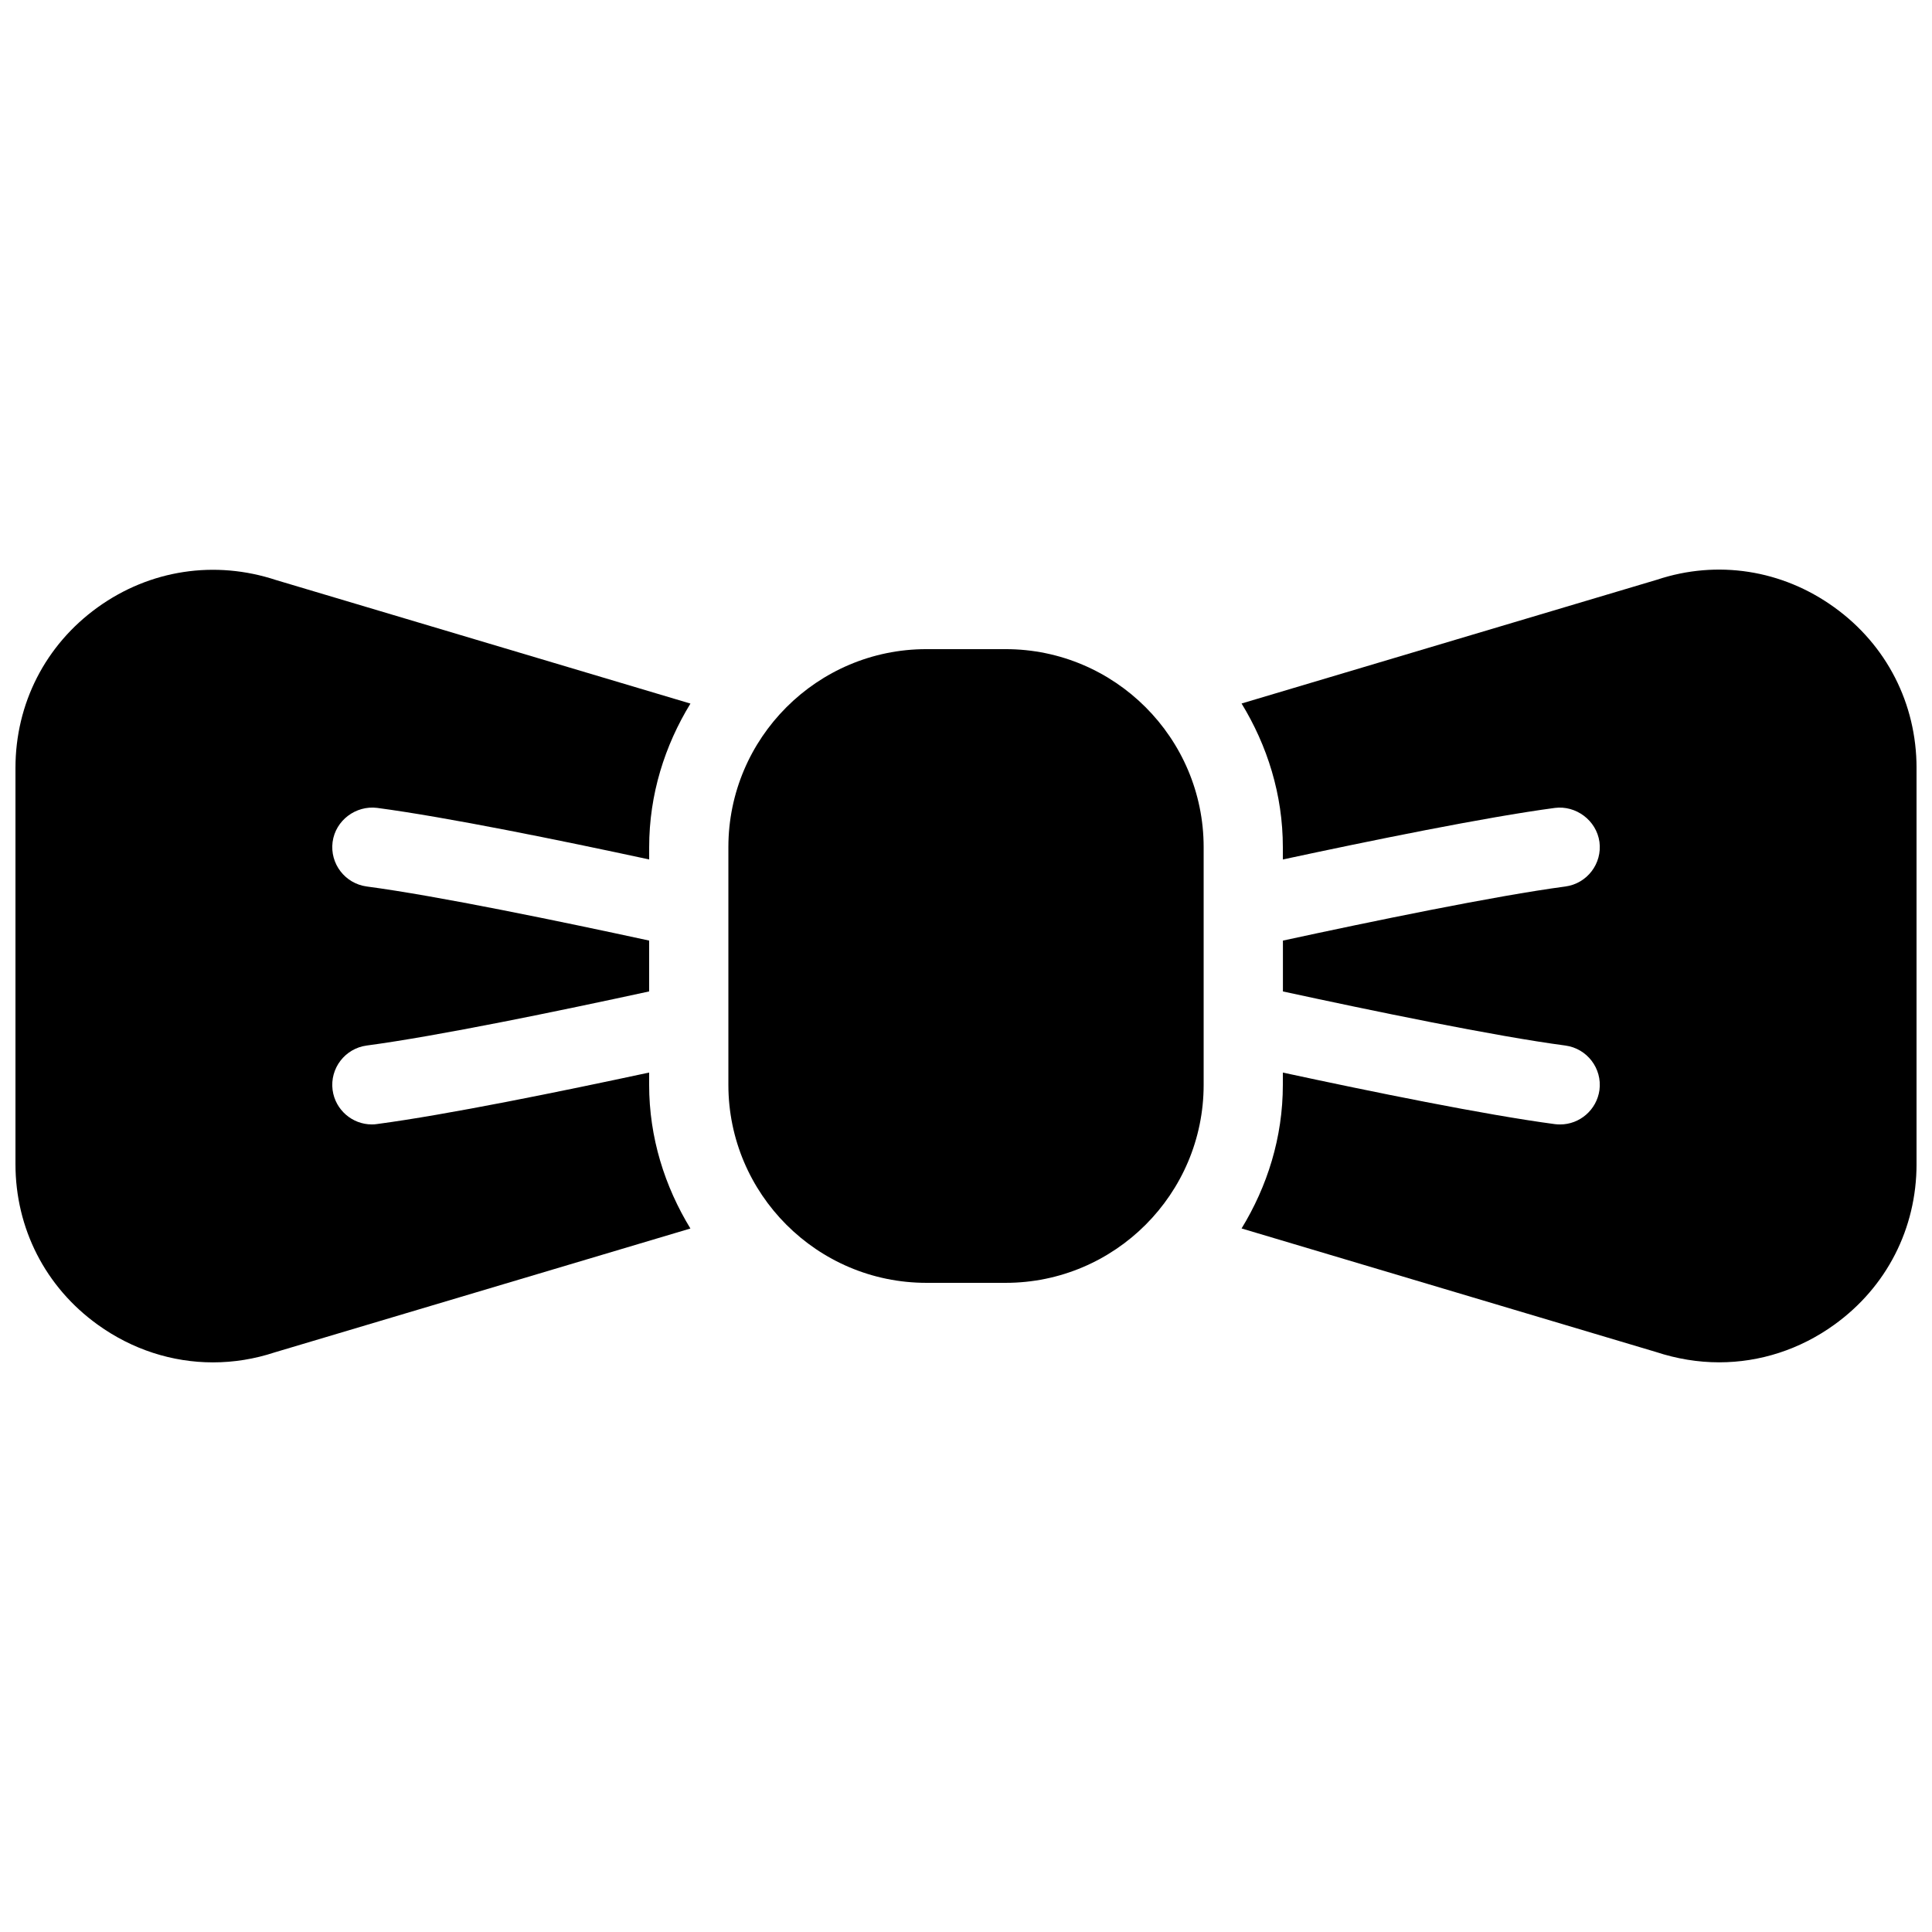
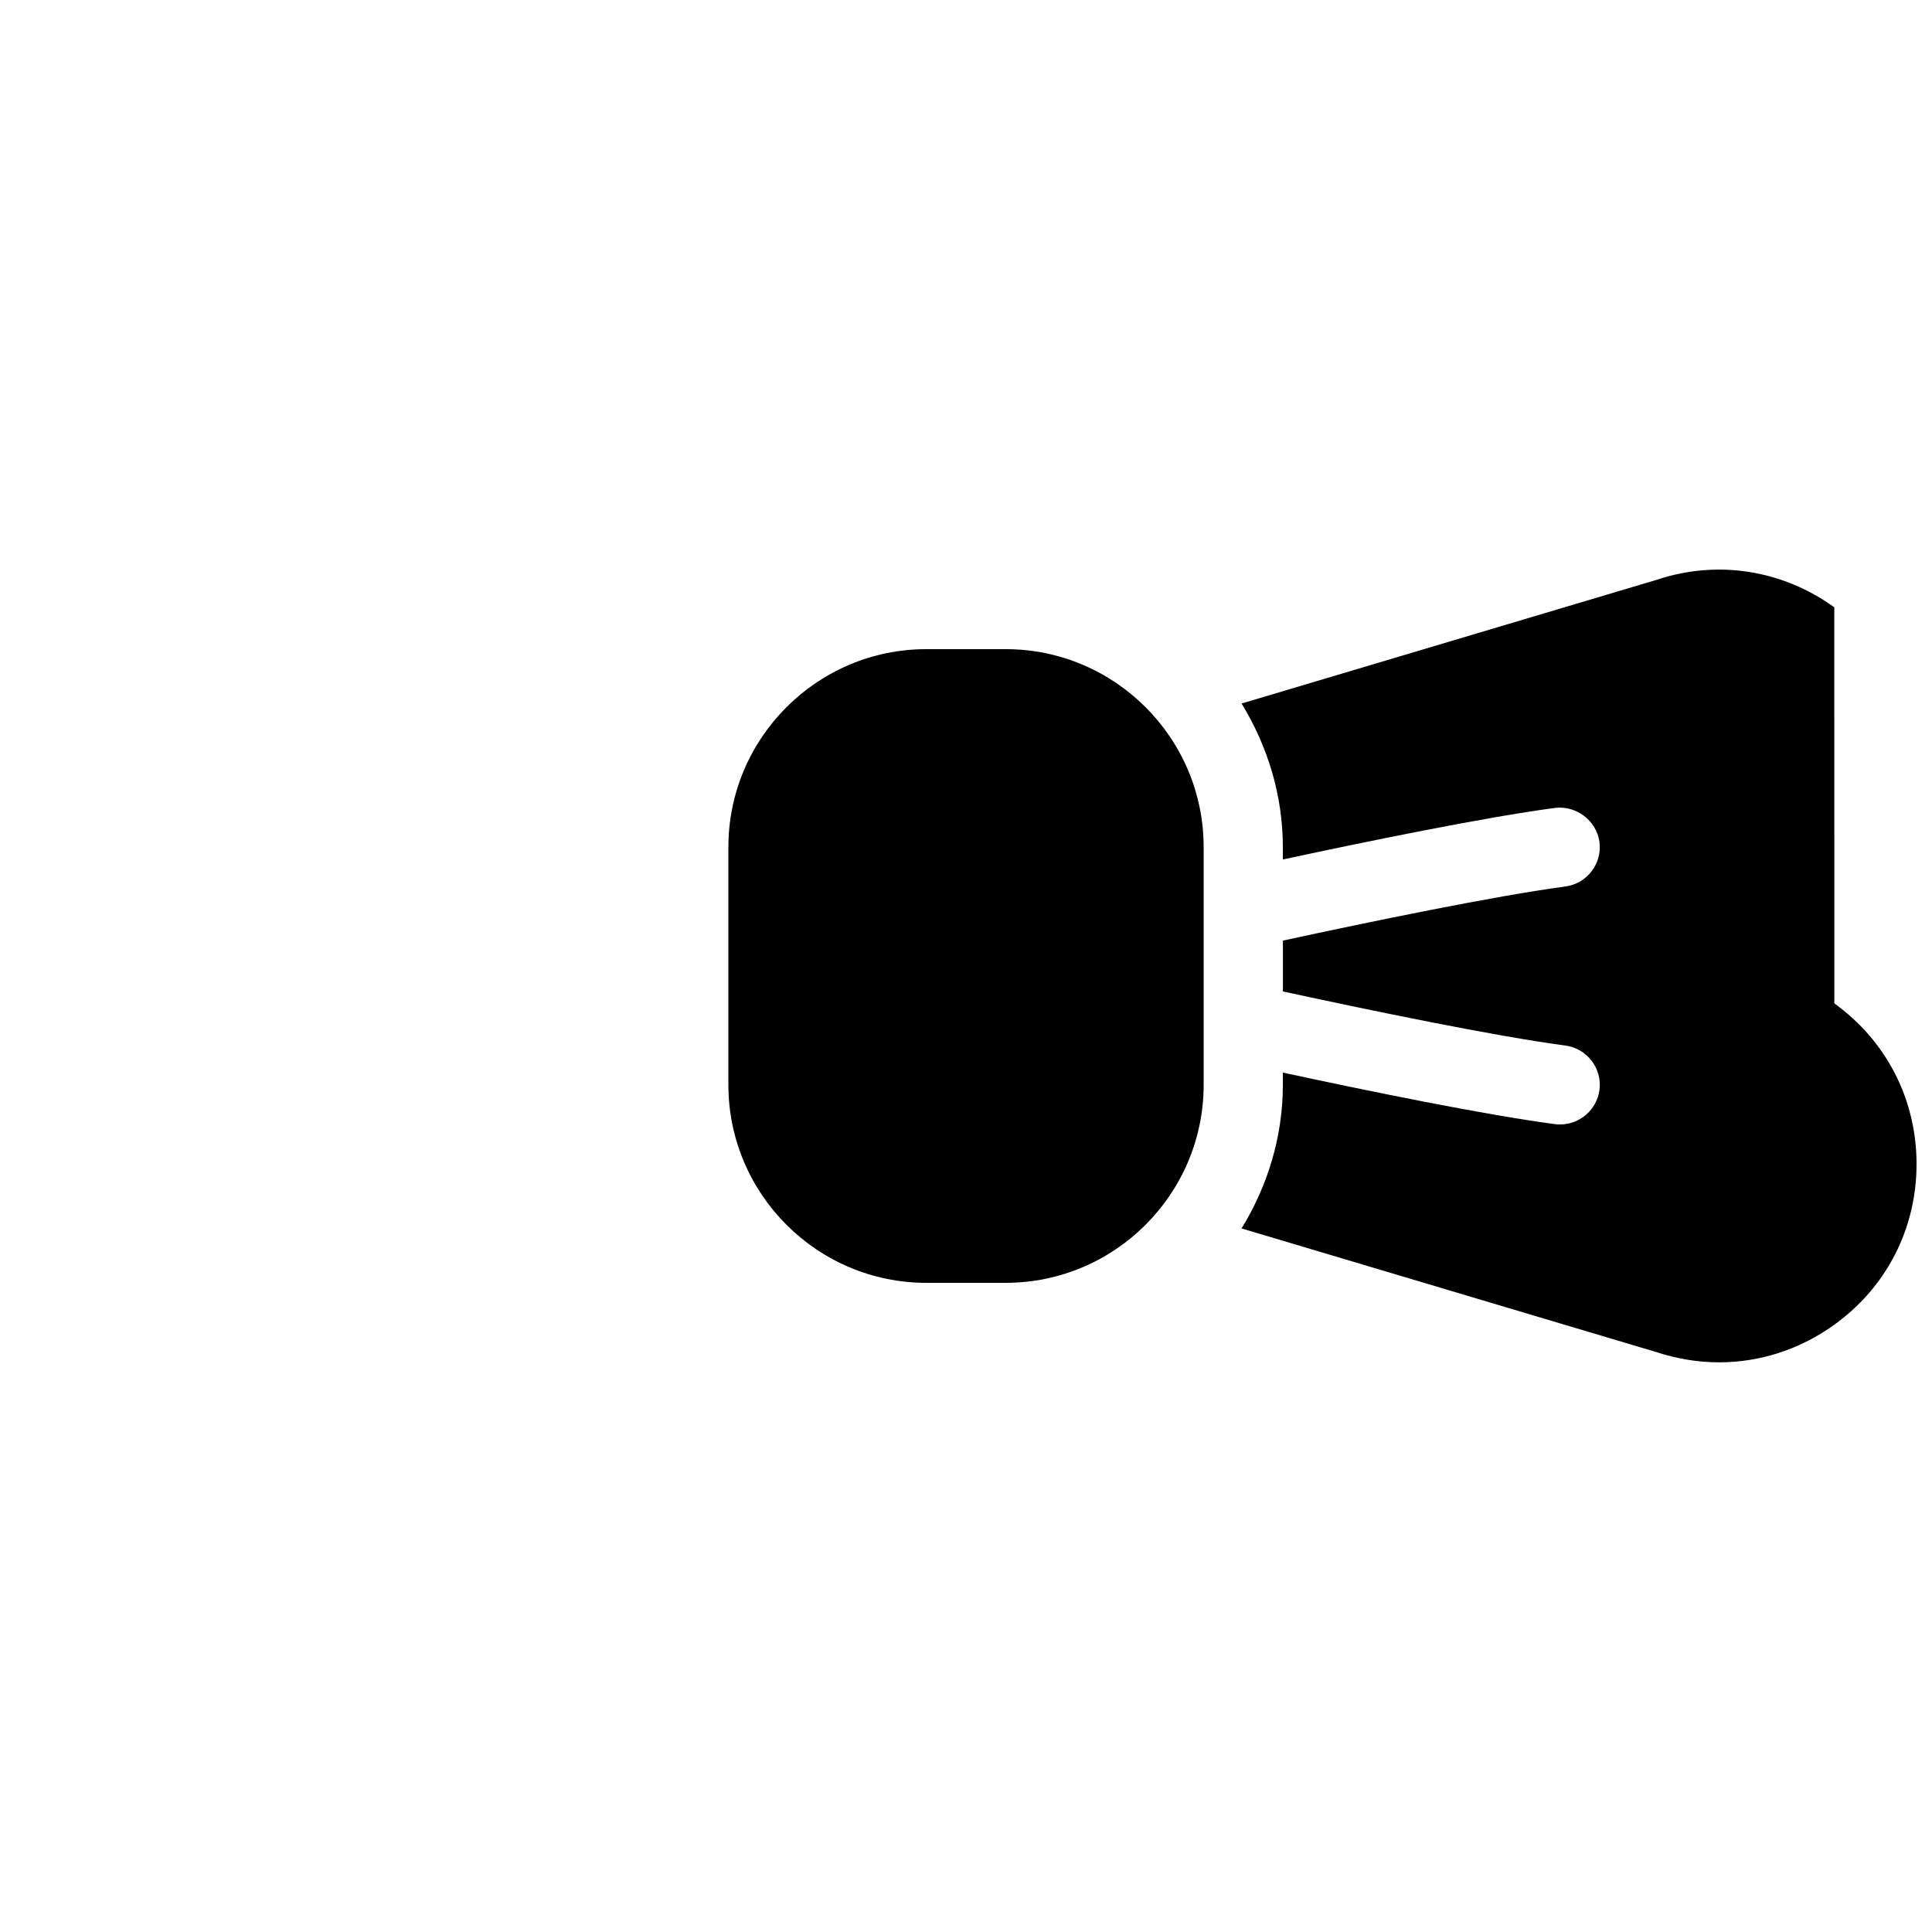
<svg xmlns="http://www.w3.org/2000/svg" width="800px" height="800px" version="1.1" viewBox="144 144 512 512">
  <defs>
    <clipPath id="b">
      <path d="m473 294h178.9v212h-178.9z" />
    </clipPath>
    <clipPath id="a">
-       <path d="m148.09 295h178.91v211h-178.91z" />
-     </clipPath>
+       </clipPath>
  </defs>
  <path d="m410.5 316.03h-20.992c-28.949 0-52.48 23.551-52.48 52.48v62.977c0 28.926 23.531 52.48 52.48 52.48h20.992c28.949 0 52.48-23.555 52.48-52.48v-62.977c0-28.93-23.535-52.48-52.48-52.48z" />
  <g clip-path="url(#b)">
-     <path d="m630.11 304.95c-13.832-9.992-31.047-12.617-46.961-7.328l-110.12 32.812c6.805 11.148 10.938 24.102 10.938 38.082v3.254c23.449-5.039 53.613-11.188 72.086-13.664 5.543-0.715 11.02 3.254 11.82 9.027 0.754 5.731-3.273 11.02-9.027 11.797-18.809 2.519-51.199 9.215-74.859 14.336v13.477c23.656 5.121 56.07 11.84 74.859 14.336 5.731 0.777 9.781 6.047 9.027 11.797-0.734 5.269-5.246 9.113-10.41 9.113-0.461 0-0.945-0.02-1.406-0.082-18.473-2.457-48.637-8.605-72.086-13.664l-0.004 3.25c0 13.98-4.137 26.934-10.938 38.059l109.79 32.727c5.543 1.828 11.168 2.75 16.773 2.75 10.812 0 21.41-3.402 30.523-9.973 13.855-9.973 21.789-25.484 21.789-42.57v-104.96c0-17.066-7.934-32.602-21.789-42.574z" />
+     <path d="m630.11 304.95c-13.832-9.992-31.047-12.617-46.961-7.328l-110.12 32.812c6.805 11.148 10.938 24.102 10.938 38.082v3.254c23.449-5.039 53.613-11.188 72.086-13.664 5.543-0.715 11.02 3.254 11.82 9.027 0.754 5.731-3.273 11.02-9.027 11.797-18.809 2.519-51.199 9.215-74.859 14.336v13.477c23.656 5.121 56.07 11.84 74.859 14.336 5.731 0.777 9.781 6.047 9.027 11.797-0.734 5.269-5.246 9.113-10.41 9.113-0.461 0-0.945-0.02-1.406-0.082-18.473-2.457-48.637-8.605-72.086-13.664l-0.004 3.25c0 13.98-4.137 26.934-10.938 38.059l109.79 32.727c5.543 1.828 11.168 2.75 16.773 2.75 10.812 0 21.41-3.402 30.523-9.973 13.855-9.973 21.789-25.484 21.789-42.57c0-17.066-7.934-32.602-21.789-42.574z" />
  </g>
  <g clip-path="url(#a)">
    <path d="m243.95 358.1c18.473 2.457 48.637 8.605 72.086 13.664v-3.25c0-13.98 4.137-26.934 10.938-38.059l-109.79-32.727c-16.207-5.356-33.441-2.75-47.297 7.219-13.855 9.973-21.789 25.508-21.789 42.574v104.96c0 17.066 7.934 32.602 21.789 42.57 9.172 6.613 19.797 9.992 30.562 9.992 5.5 0 11.02-0.883 16.395-2.664l110.12-32.812c-6.801-11.148-10.934-24.098-10.934-38.078v-3.254c-23.449 5.039-53.613 11.188-72.086 13.645-0.465 0.082-0.945 0.105-1.41 0.105-5.164 0-9.676-3.84-10.391-9.109-0.754-5.731 3.273-11.02 9.027-11.797 18.789-2.5 51.199-9.199 74.859-14.34v-13.477c-23.656-5.121-56.07-11.84-74.859-14.336-5.731-0.777-9.781-6.047-9.027-11.797 0.777-5.754 6.172-9.723 11.801-9.031z" />
  </g>
</svg>